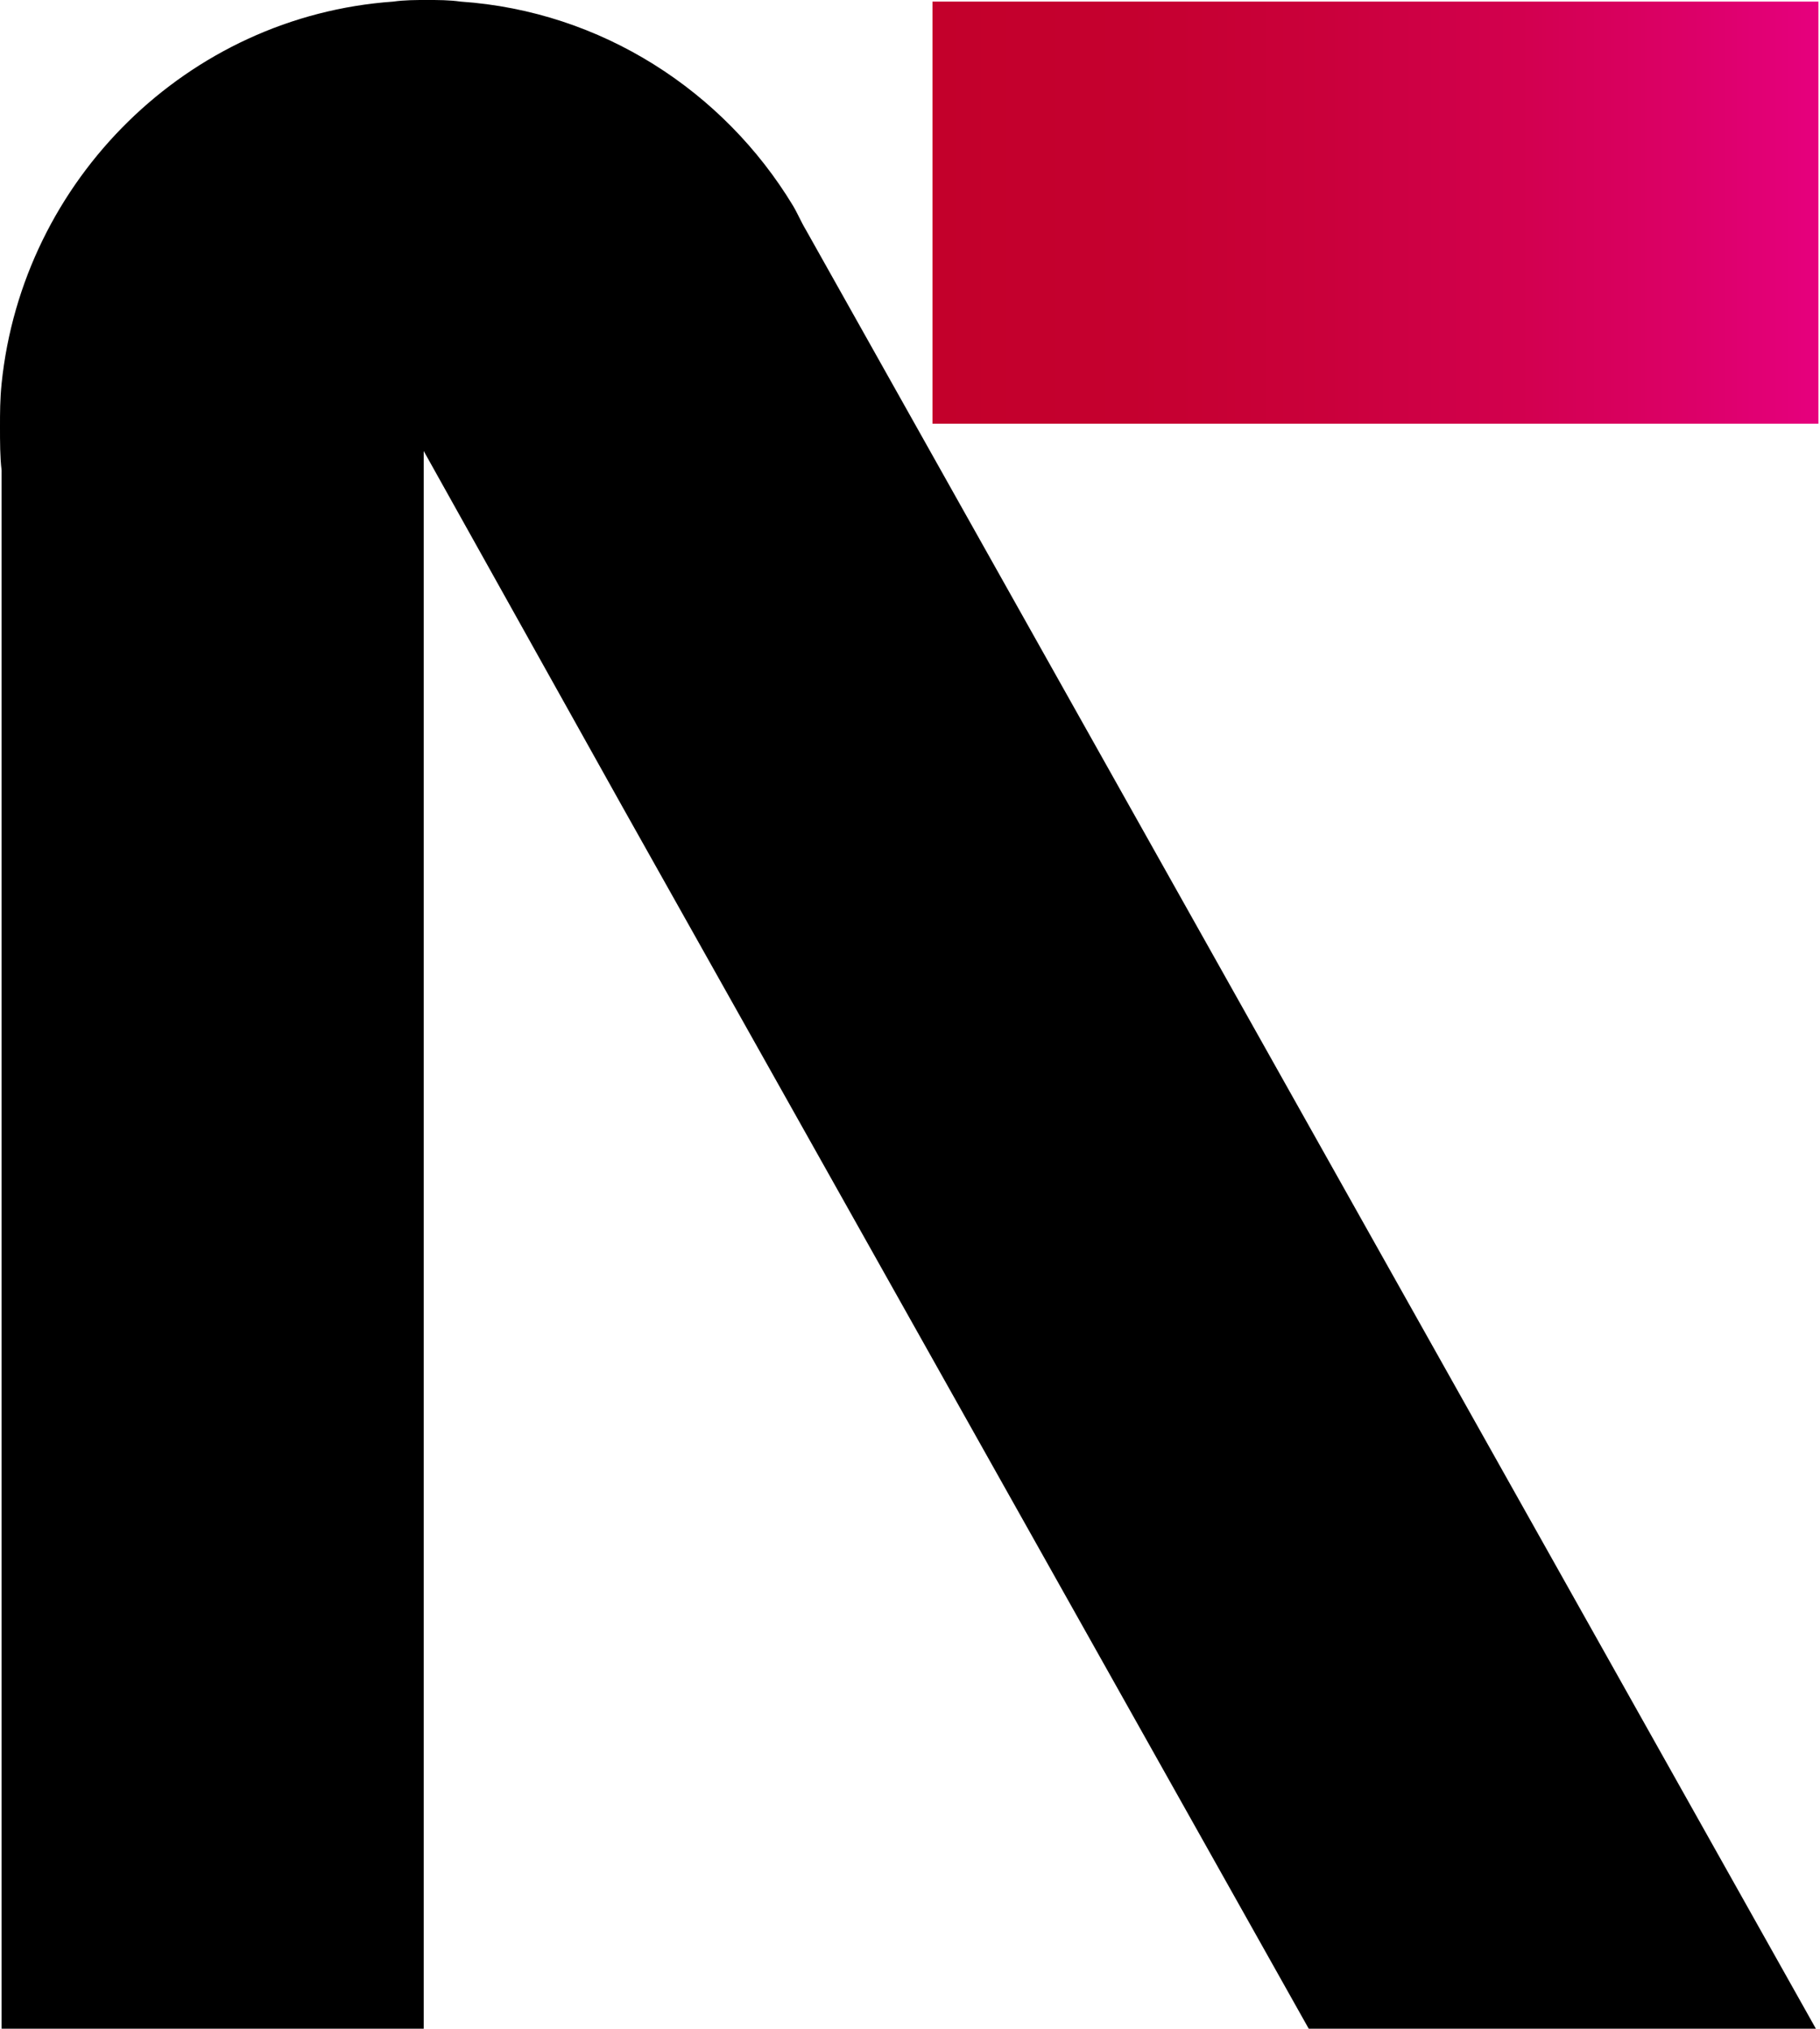
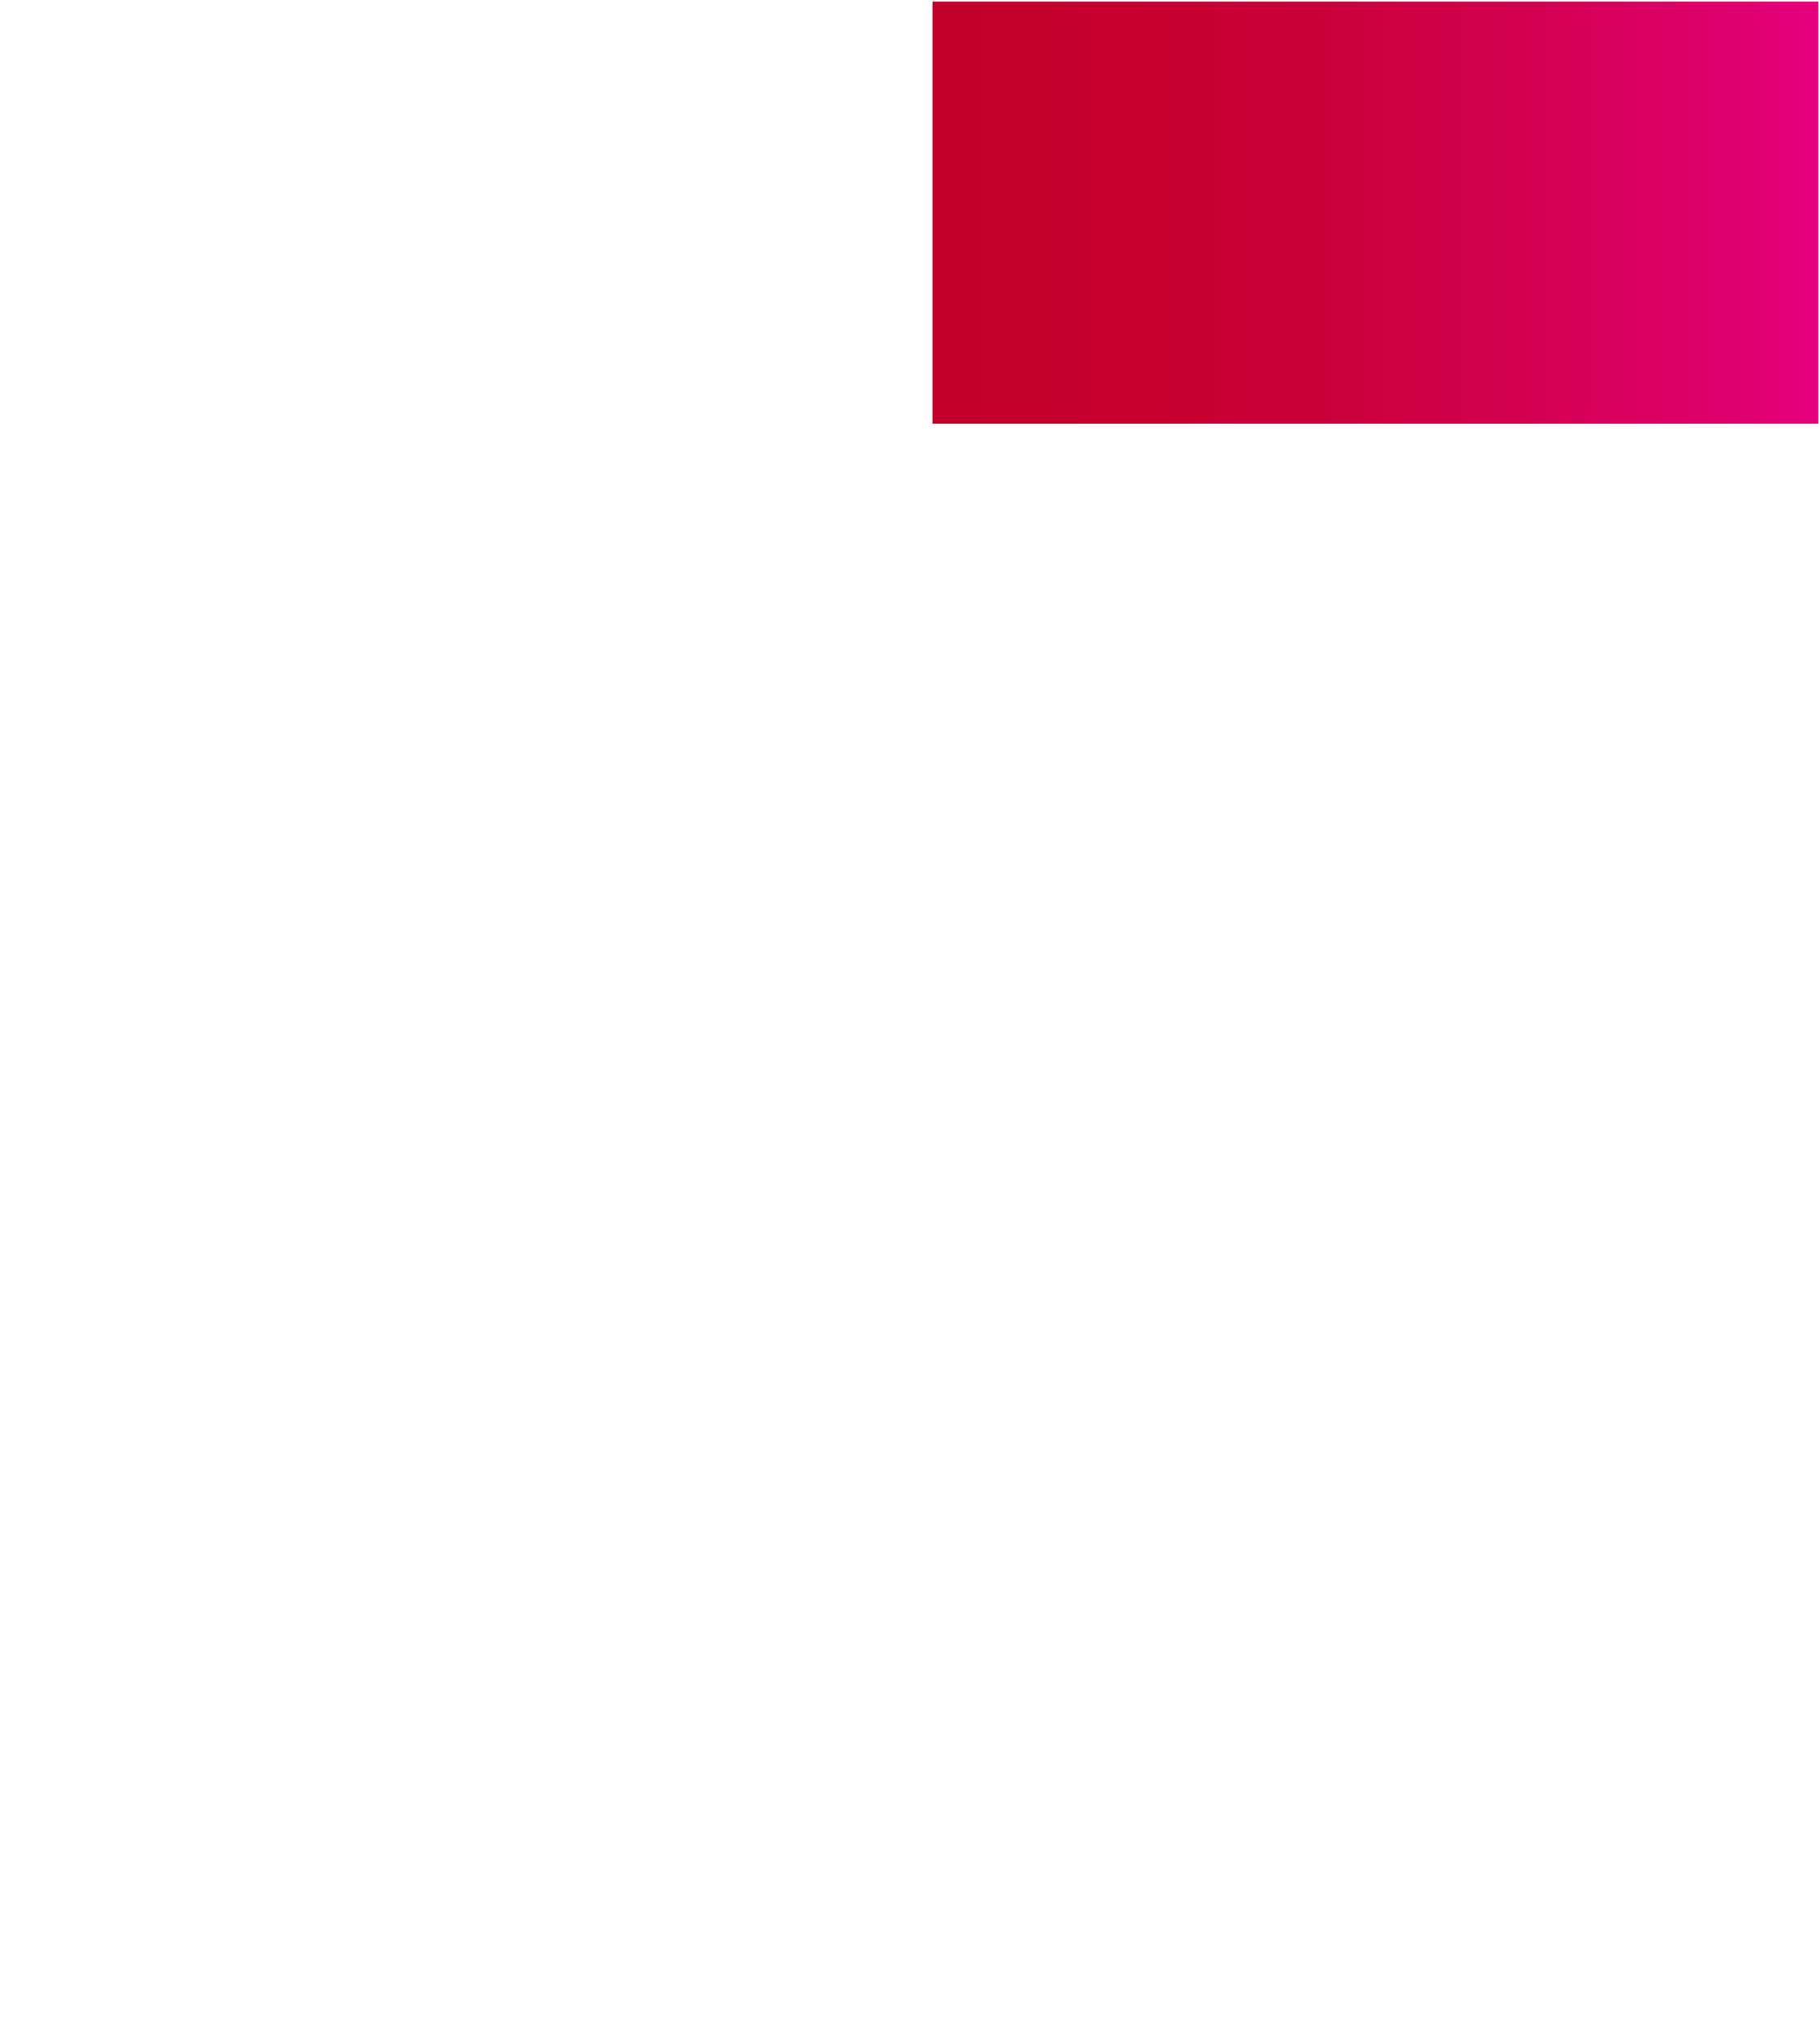
<svg xmlns="http://www.w3.org/2000/svg" version="1.1" id="Capa_1" x="0px" y="0px" viewBox="0 0 113.4 126.4" style="enable-background:new 0 0 113.4 126.4;" xml:space="preserve">
  <style type="text/css">
	.st0{fill:url(#SVGID_1_);}
</style>
  <g>
    <g>
      <g>
        <g>
          <linearGradient id="SVGID_1_" gradientUnits="userSpaceOnUse" x1="58.057" y1="81.035" x2="113.339" y2="81.035" gradientTransform="matrix(1 0 0 -1 0 94.291)">
            <stop offset="0" style="stop-color:#C3002B" />
            <stop offset="0.223" style="stop-color:#C5002F" />
            <stop offset="0.441" style="stop-color:#CA003B" />
            <stop offset="0.658" style="stop-color:#D2004E" />
            <stop offset="0.872" style="stop-color:#DD006A" />
            <stop offset="1" style="stop-color:#E6007E" />
          </linearGradient>
          <polygon class="st0" points="113.3,0.1 113.3,26.4 58.1,26.4 58.1,0.1     " />
-           <path d="M50.2,14.3c-0.3-0.5-0.5-1-0.8-1.5C45.1,5.7,37.5,0.7,28.7,0.1C28,0,27.3,0,26.6,0c-0.7,0-1.4,0-2.1,0.1      C11.7,1,1.4,11.2,0.1,23.9C0,24.9,0,25.7,0,26.6c0,0.9,0,1.9,0.1,2.7v97.1h26.3V53.3V28.1l12.4,22.2l42.8,76.2h31.6L50.2,14.3z" />
        </g>
      </g>
    </g>
  </g>
</svg>